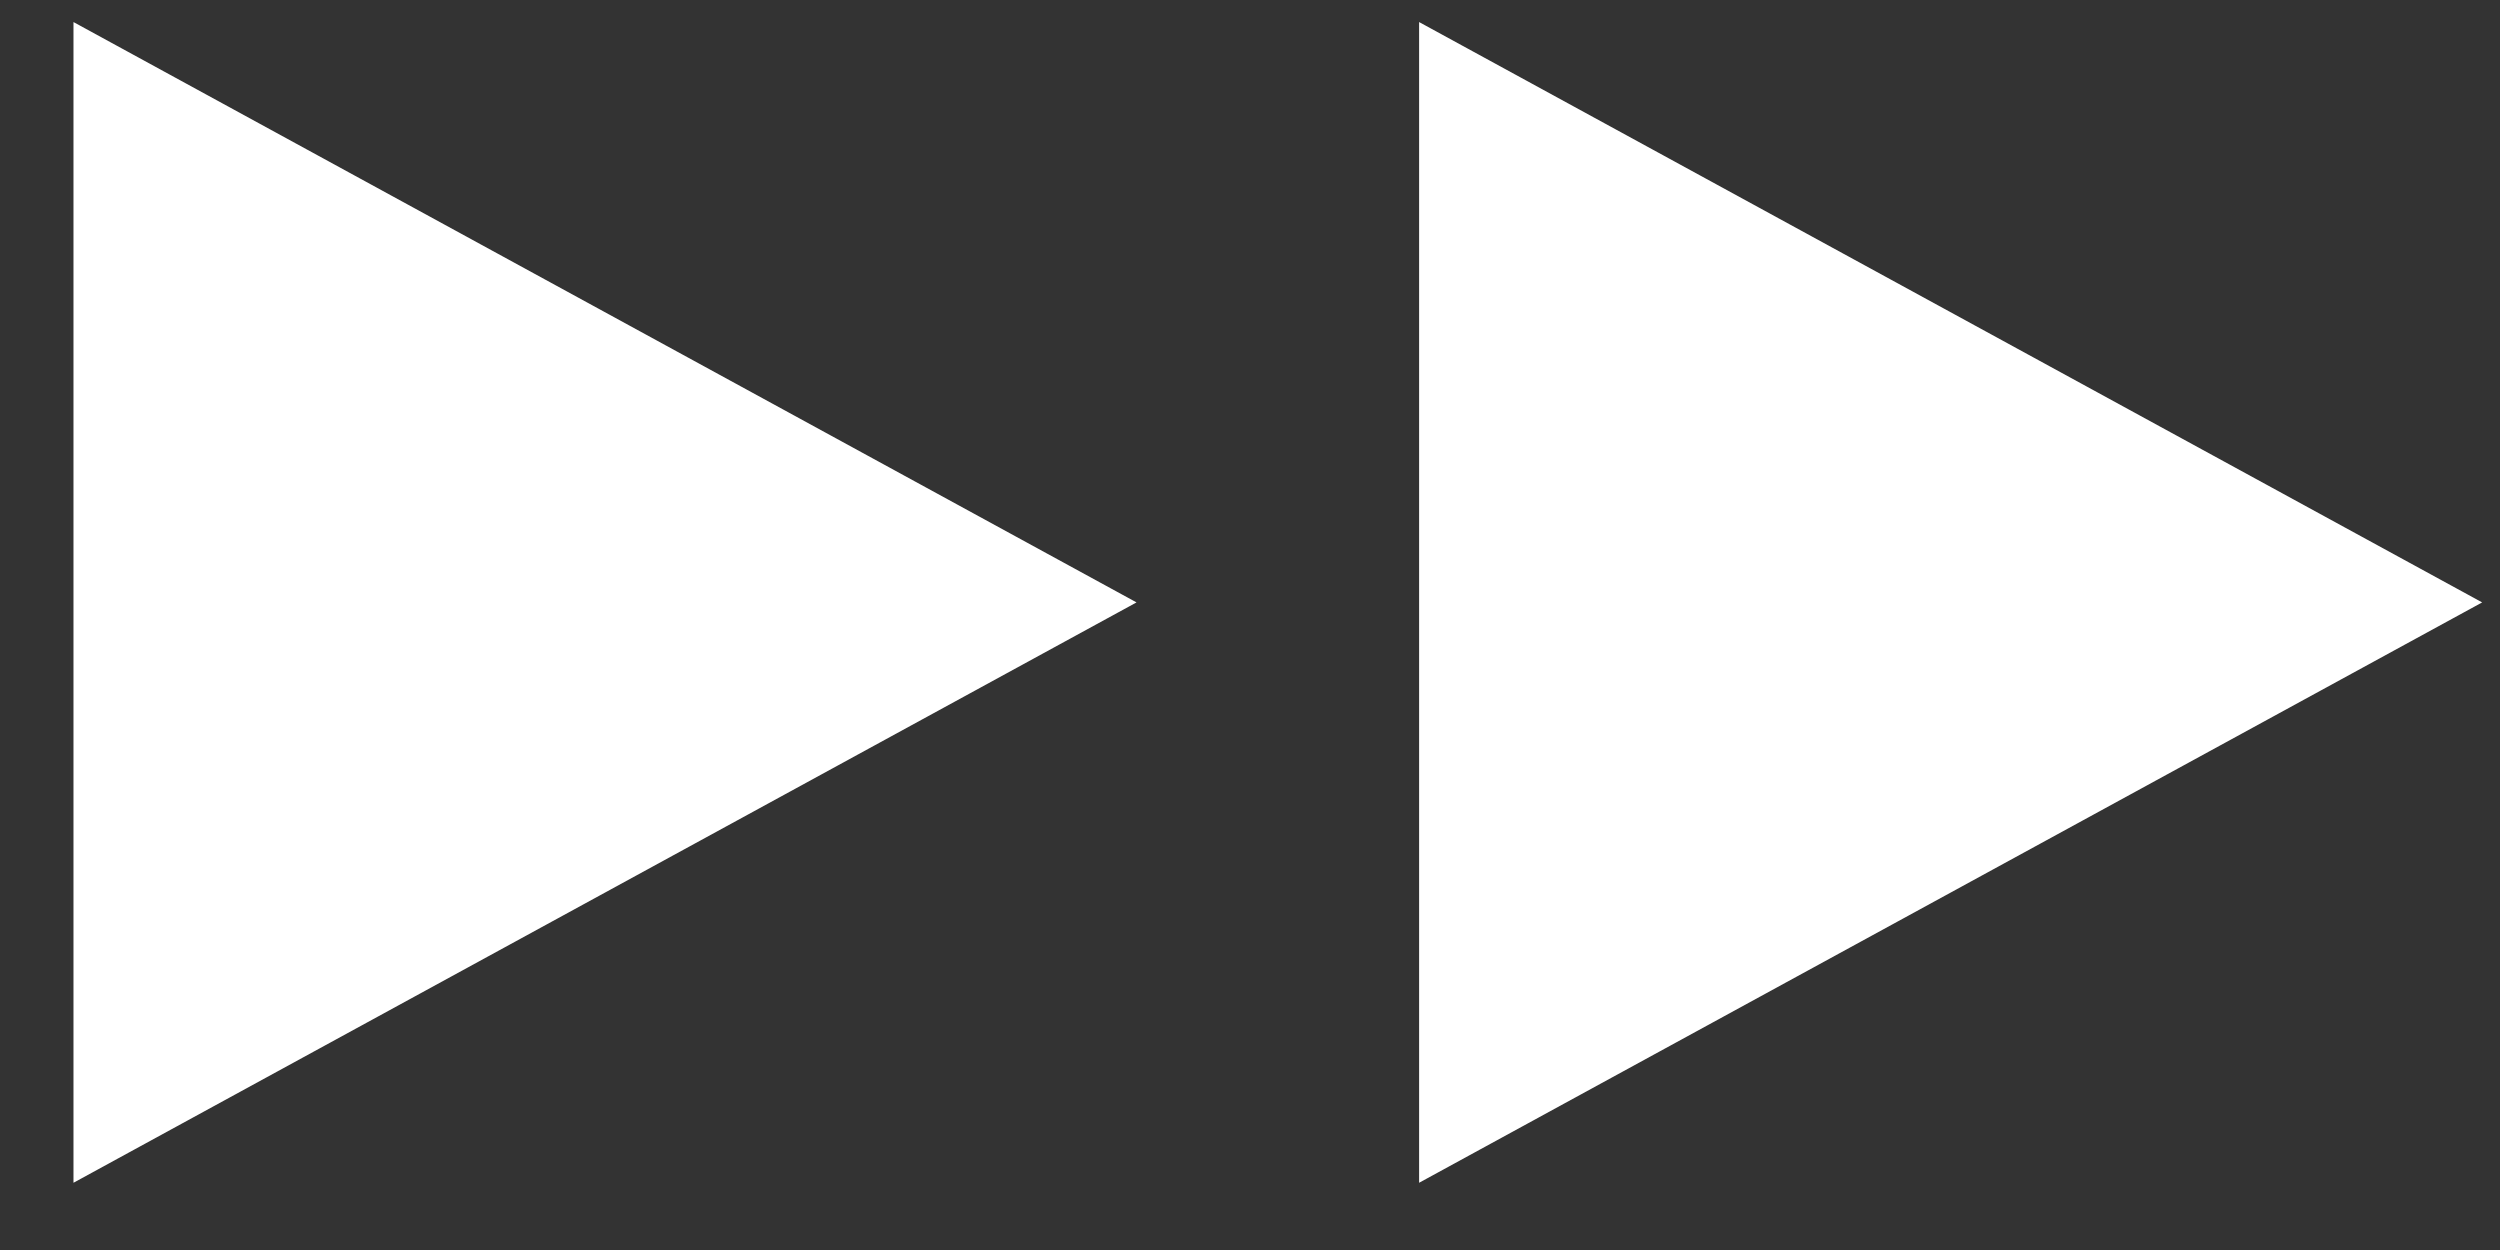
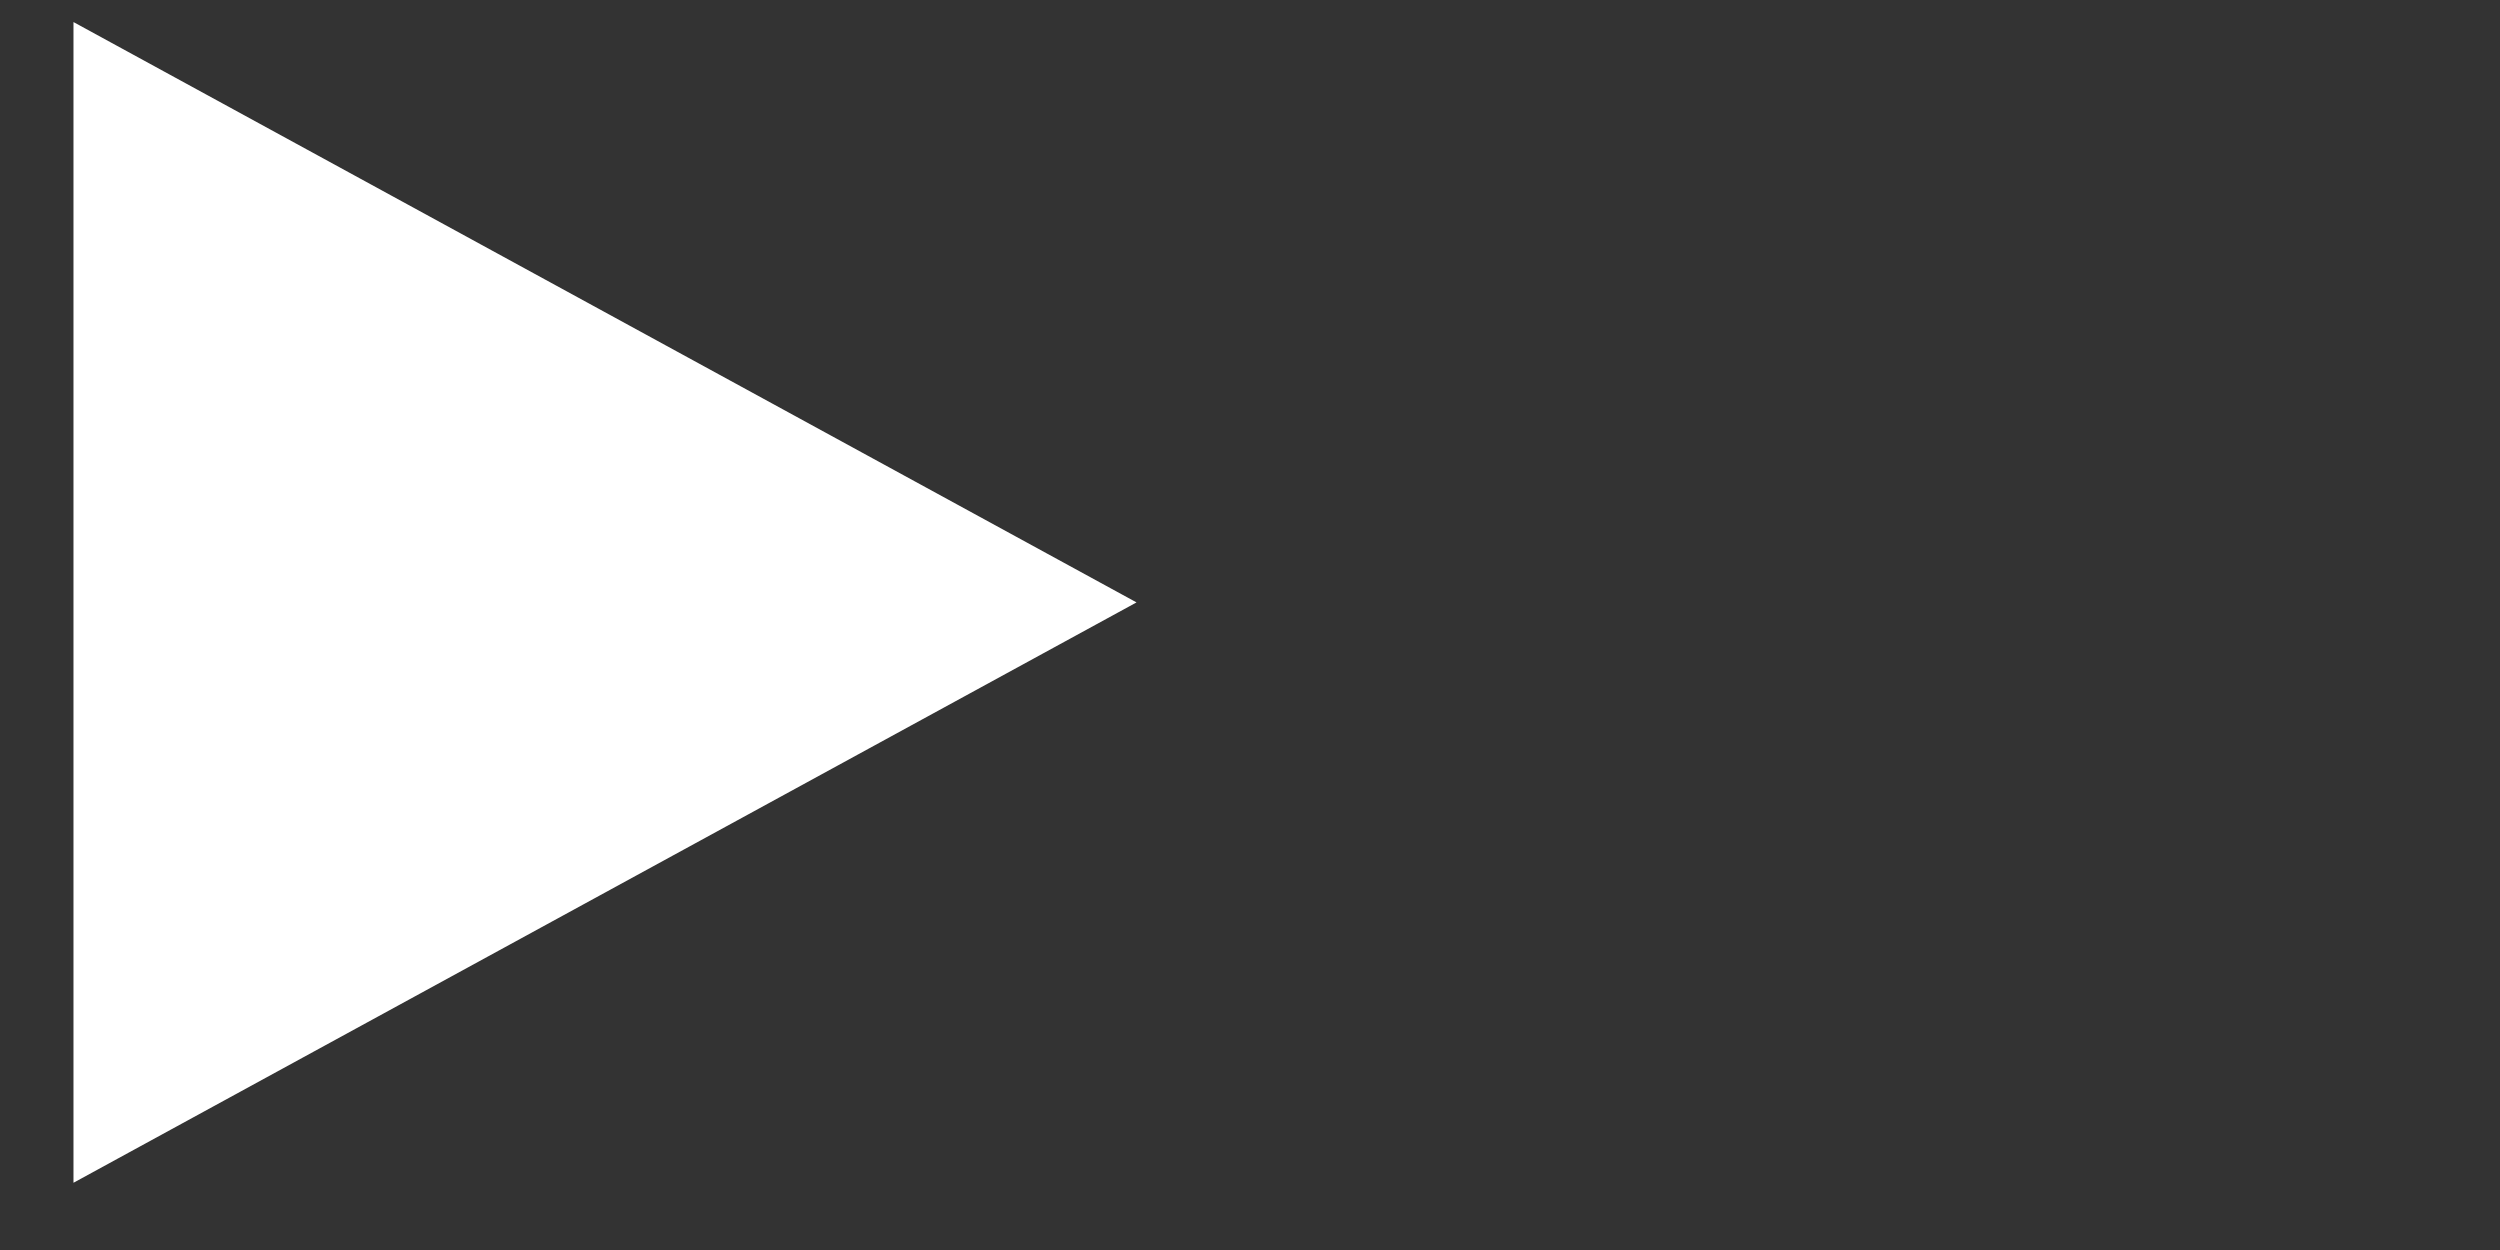
<svg xmlns="http://www.w3.org/2000/svg" width="28px" height="14px">
  <rect width="100%" height="100%" fill="#333333" stroke="none" />
-   <path fill-rule="evenodd" fill="rgb(255, 255, 255)" d="M15.894,13.247 L15.894,0.247 L27.800,6.747 L15.894,13.247 ZM0.823,0.247 L12.729,6.747 L0.823,13.247 L0.823,0.247 Z" />
+   <path fill-rule="evenodd" fill="rgb(255, 255, 255)" d="M15.894,13.247 L15.894,0.247 L15.894,13.247 ZM0.823,0.247 L12.729,6.747 L0.823,13.247 L0.823,0.247 Z" />
</svg>